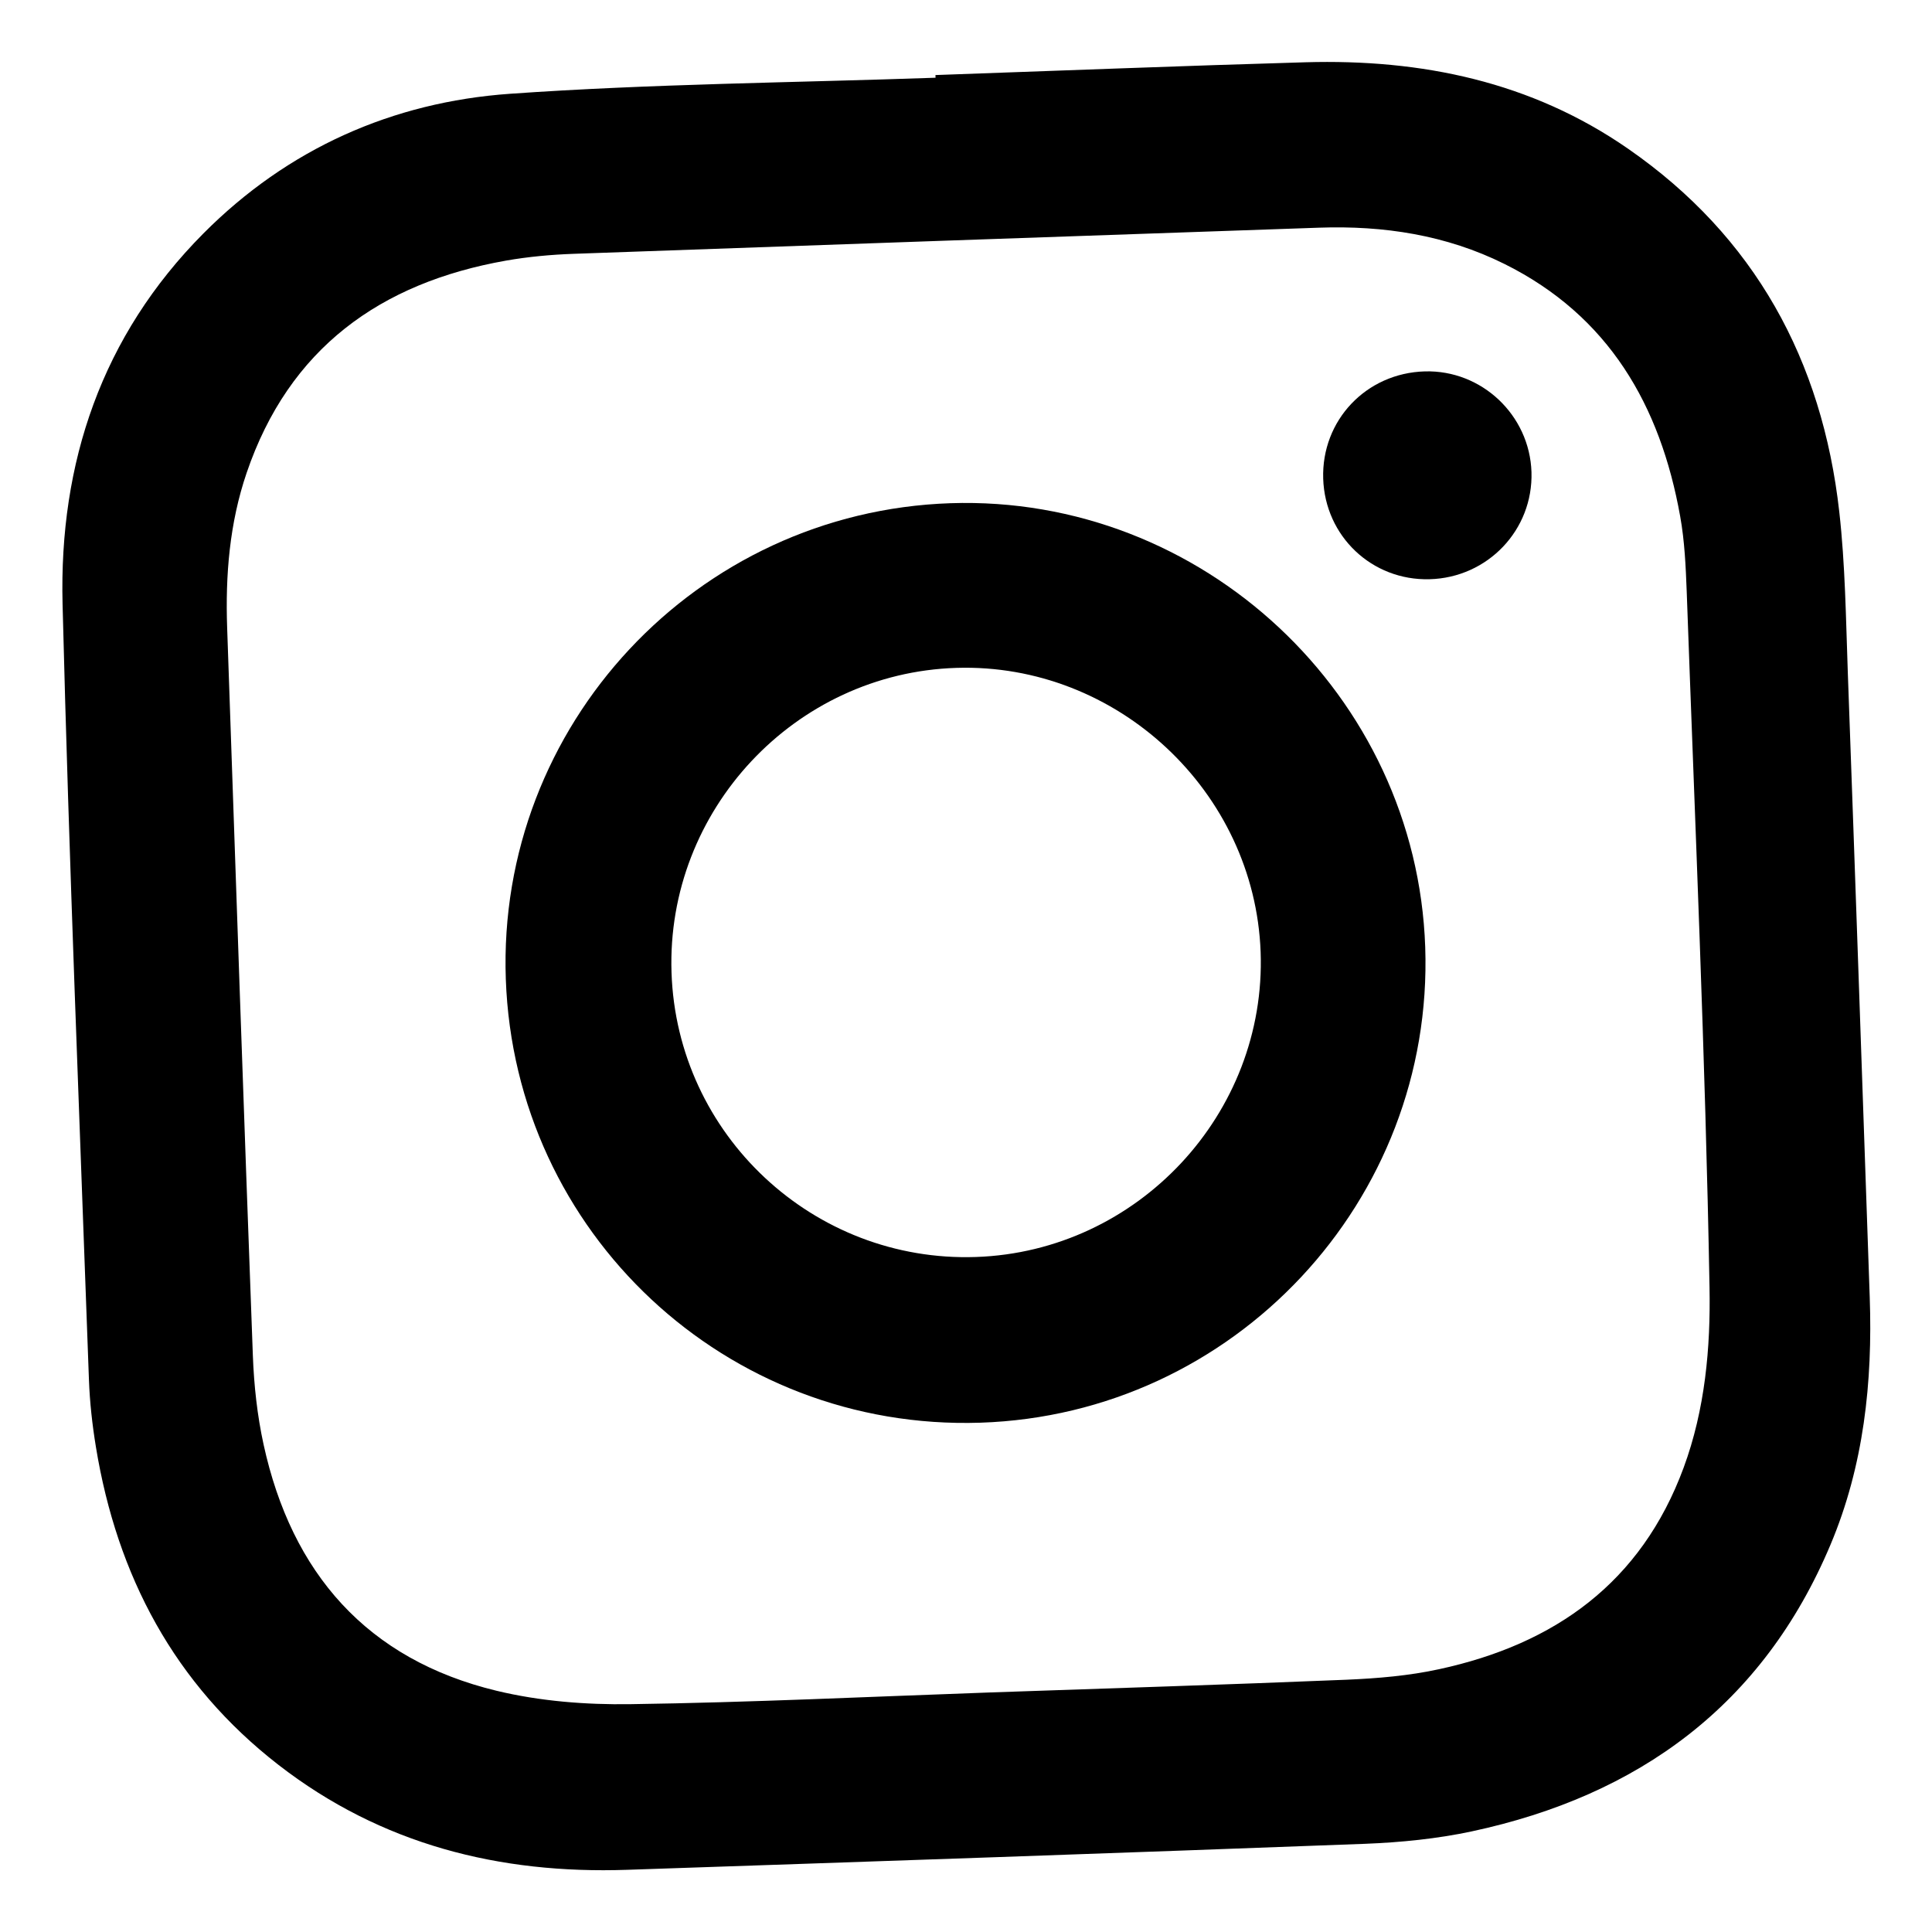
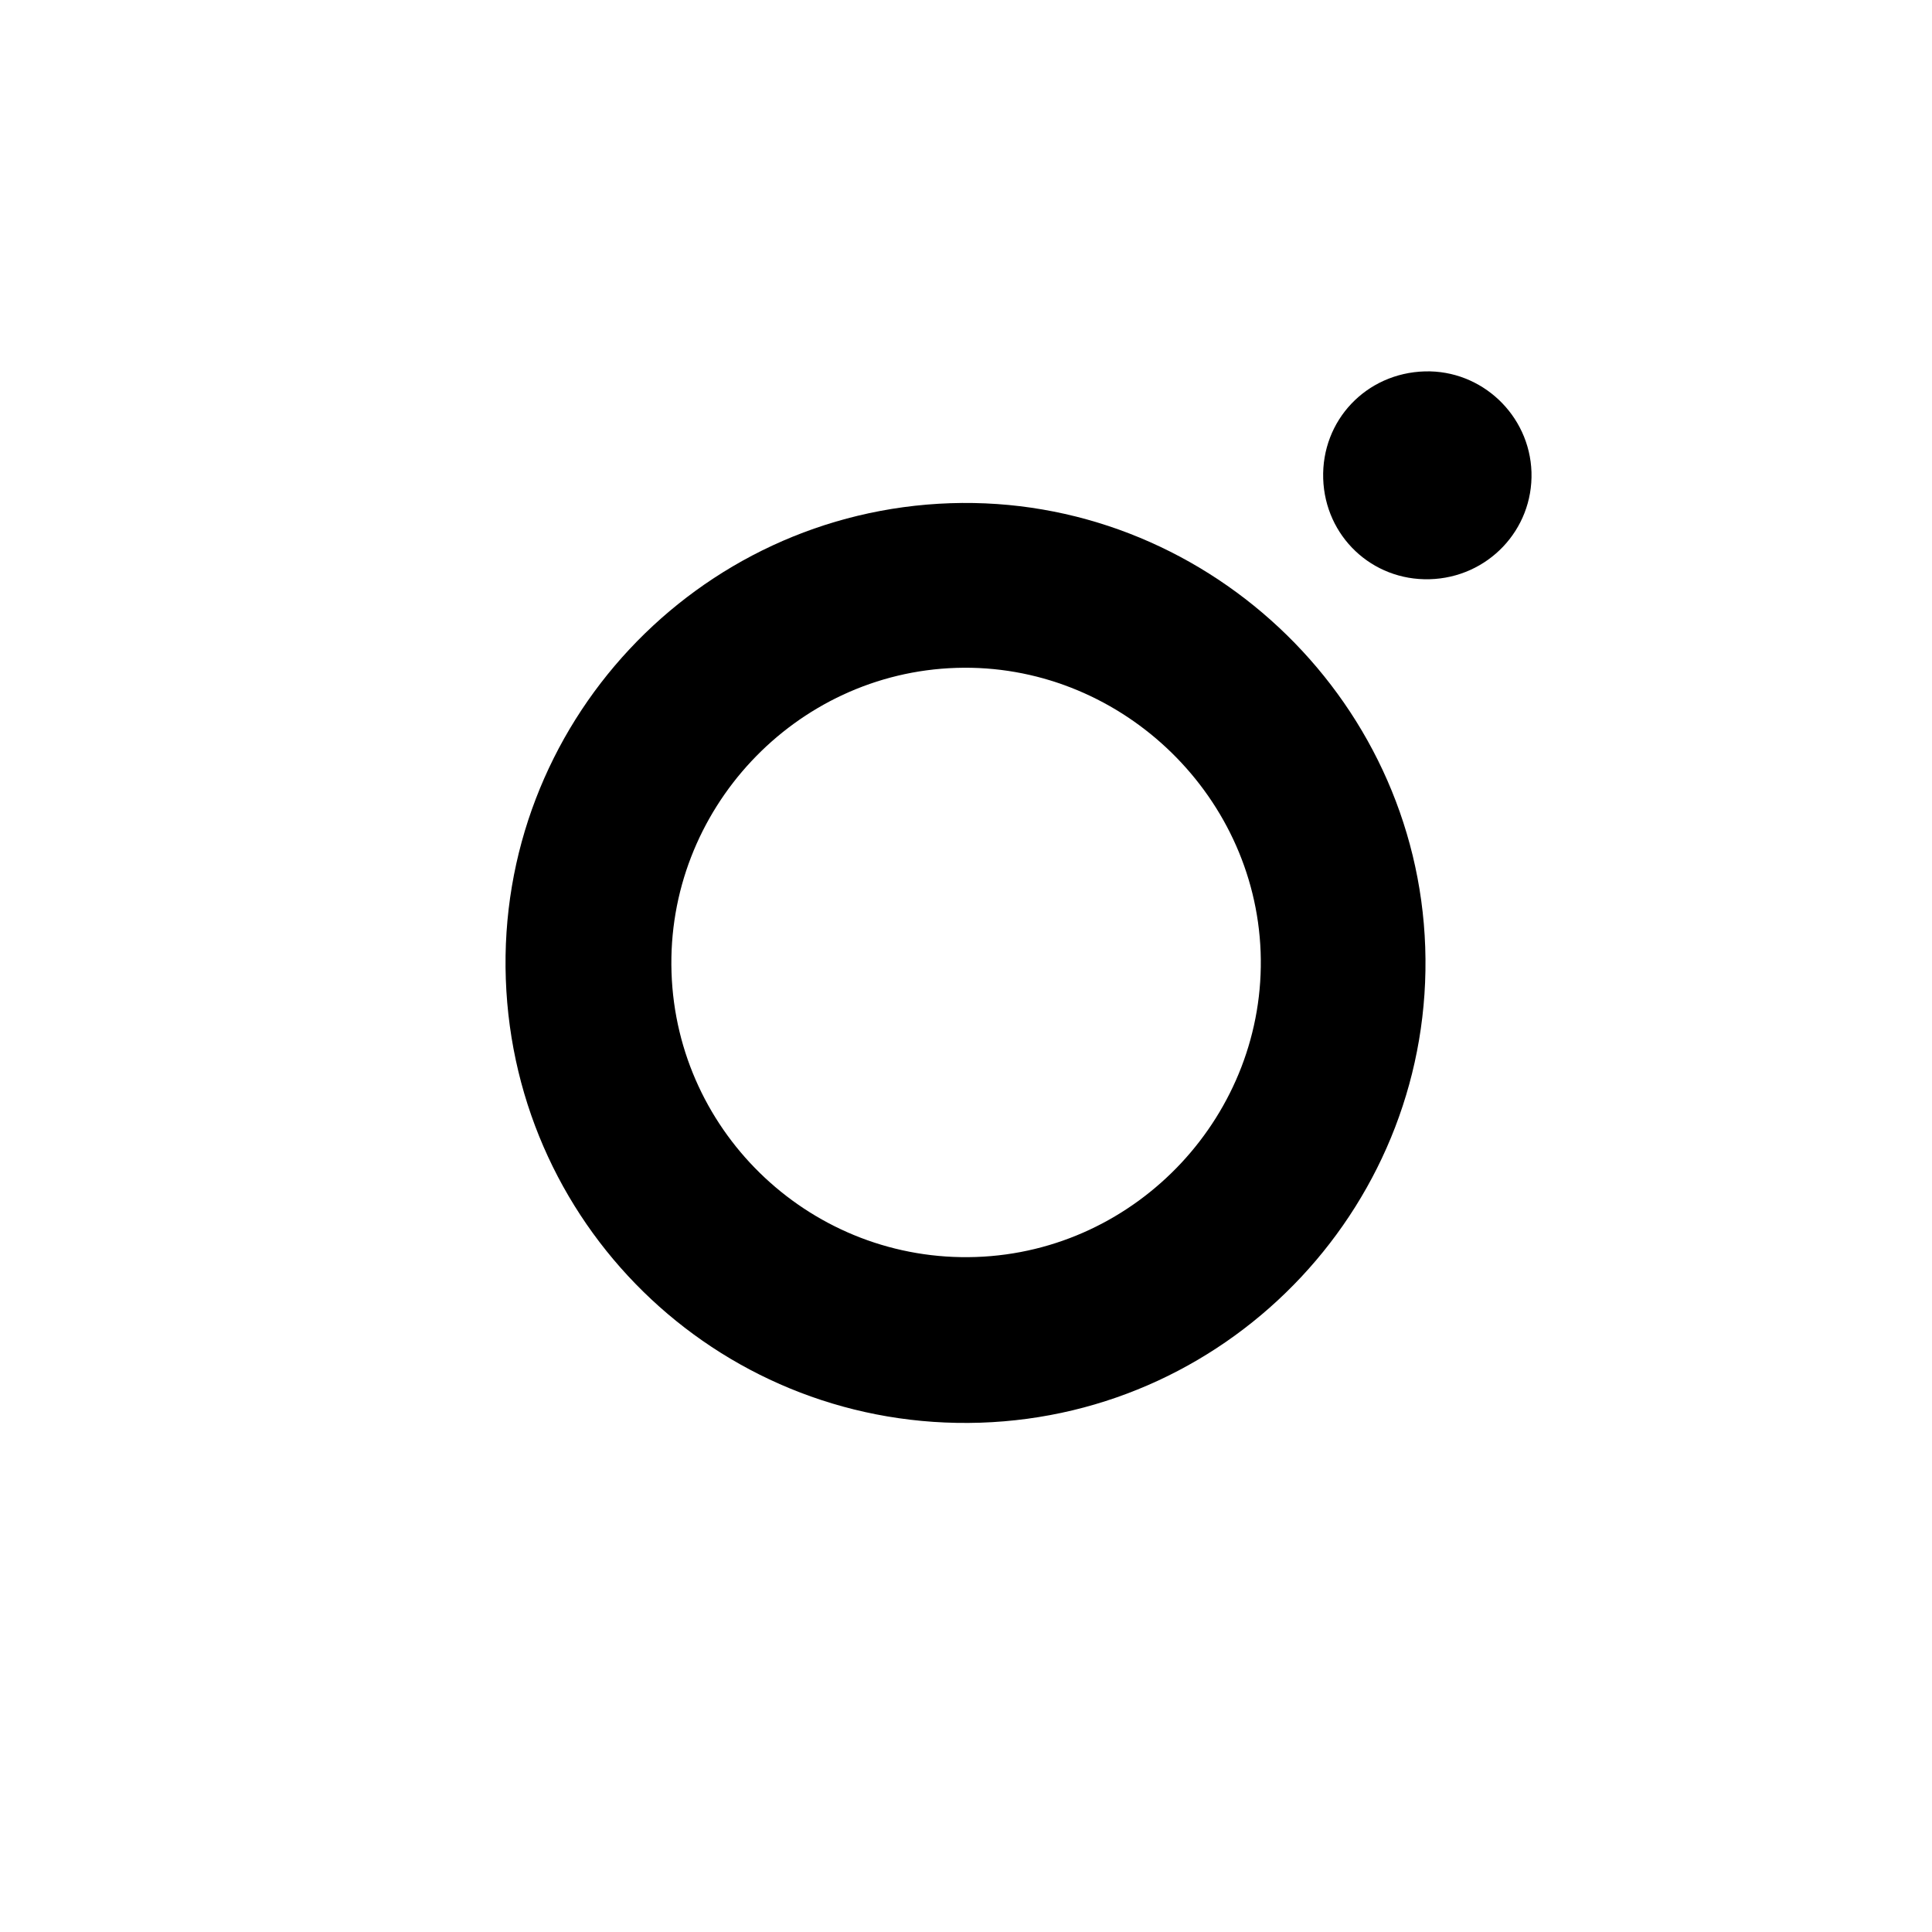
<svg xmlns="http://www.w3.org/2000/svg" width="26" height="26" viewBox="0 0 26 26" fill="none">
-   <path fill-rule="evenodd" clip-rule="evenodd" d="M12.589 1.01C14.248 0.952 15.908 0.886 17.568 0.838C19.13 0.793 20.608 1.098 21.912 2.003C23.615 3.184 24.523 4.848 24.752 6.886C24.833 7.603 24.841 8.329 24.867 9.051C24.969 11.853 25.065 14.655 25.162 17.457C25.202 18.601 25.082 19.724 24.634 20.788C23.726 22.945 22.053 24.165 19.806 24.646C19.338 24.746 18.853 24.794 18.373 24.813C15.063 24.938 11.752 25.051 8.442 25.163C6.72 25.222 5.13 24.822 3.749 23.752C2.347 22.665 1.575 21.206 1.291 19.474C1.242 19.176 1.208 18.872 1.197 18.57C1.072 15.09 0.929 11.61 0.842 8.129C0.794 6.228 1.368 4.52 2.737 3.142C3.873 2 5.28 1.374 6.863 1.262C8.768 1.128 10.681 1.113 12.59 1.046C12.589 1.034 12.589 1.022 12.589 1.01ZM13.33 22.776C14.927 22.721 16.524 22.671 18.121 22.605C18.538 22.587 18.961 22.552 19.368 22.463C20.924 22.126 22.086 21.299 22.657 19.753C22.947 18.968 23.021 18.133 23.006 17.328C22.95 14.205 22.811 11.083 22.699 7.96C22.686 7.622 22.671 7.28 22.611 6.948C22.344 5.457 21.652 4.251 20.246 3.552C19.462 3.162 18.62 3.034 17.752 3.064C14.406 3.18 11.06 3.296 7.715 3.416C7.413 3.427 7.108 3.455 6.811 3.507C5.115 3.806 3.889 4.69 3.319 6.364C3.089 7.039 3.032 7.741 3.057 8.45C3.17 11.715 3.281 14.98 3.403 18.246C3.418 18.645 3.462 19.049 3.547 19.439C3.925 21.17 4.938 22.333 6.684 22.754C7.266 22.894 7.885 22.943 8.485 22.934C10.101 22.911 11.715 22.833 13.33 22.776Z" fill="black" />
  <path fill-rule="evenodd" clip-rule="evenodd" d="M19.18 12.746C19.298 16.16 16.609 19.035 13.193 19.146C9.776 19.257 6.928 16.595 6.807 13.177C6.686 9.763 9.37 6.888 12.789 6.772C16.177 6.658 19.063 9.355 19.18 12.746ZM13.134 16.916C15.313 16.842 17.044 14.986 16.965 12.811C16.885 10.652 15.033 8.921 12.872 8.988C10.696 9.055 8.965 10.905 9.037 13.087C9.109 15.272 10.948 16.991 13.134 16.916Z" fill="black" />
  <path fill-rule="evenodd" clip-rule="evenodd" d="M19.237 7.795C18.463 7.815 17.832 7.217 17.807 6.442C17.782 5.657 18.386 5.02 19.175 4.998C19.94 4.977 20.585 5.586 20.61 6.353C20.634 7.131 20.021 7.775 19.237 7.795Z" fill="black" />
</svg>